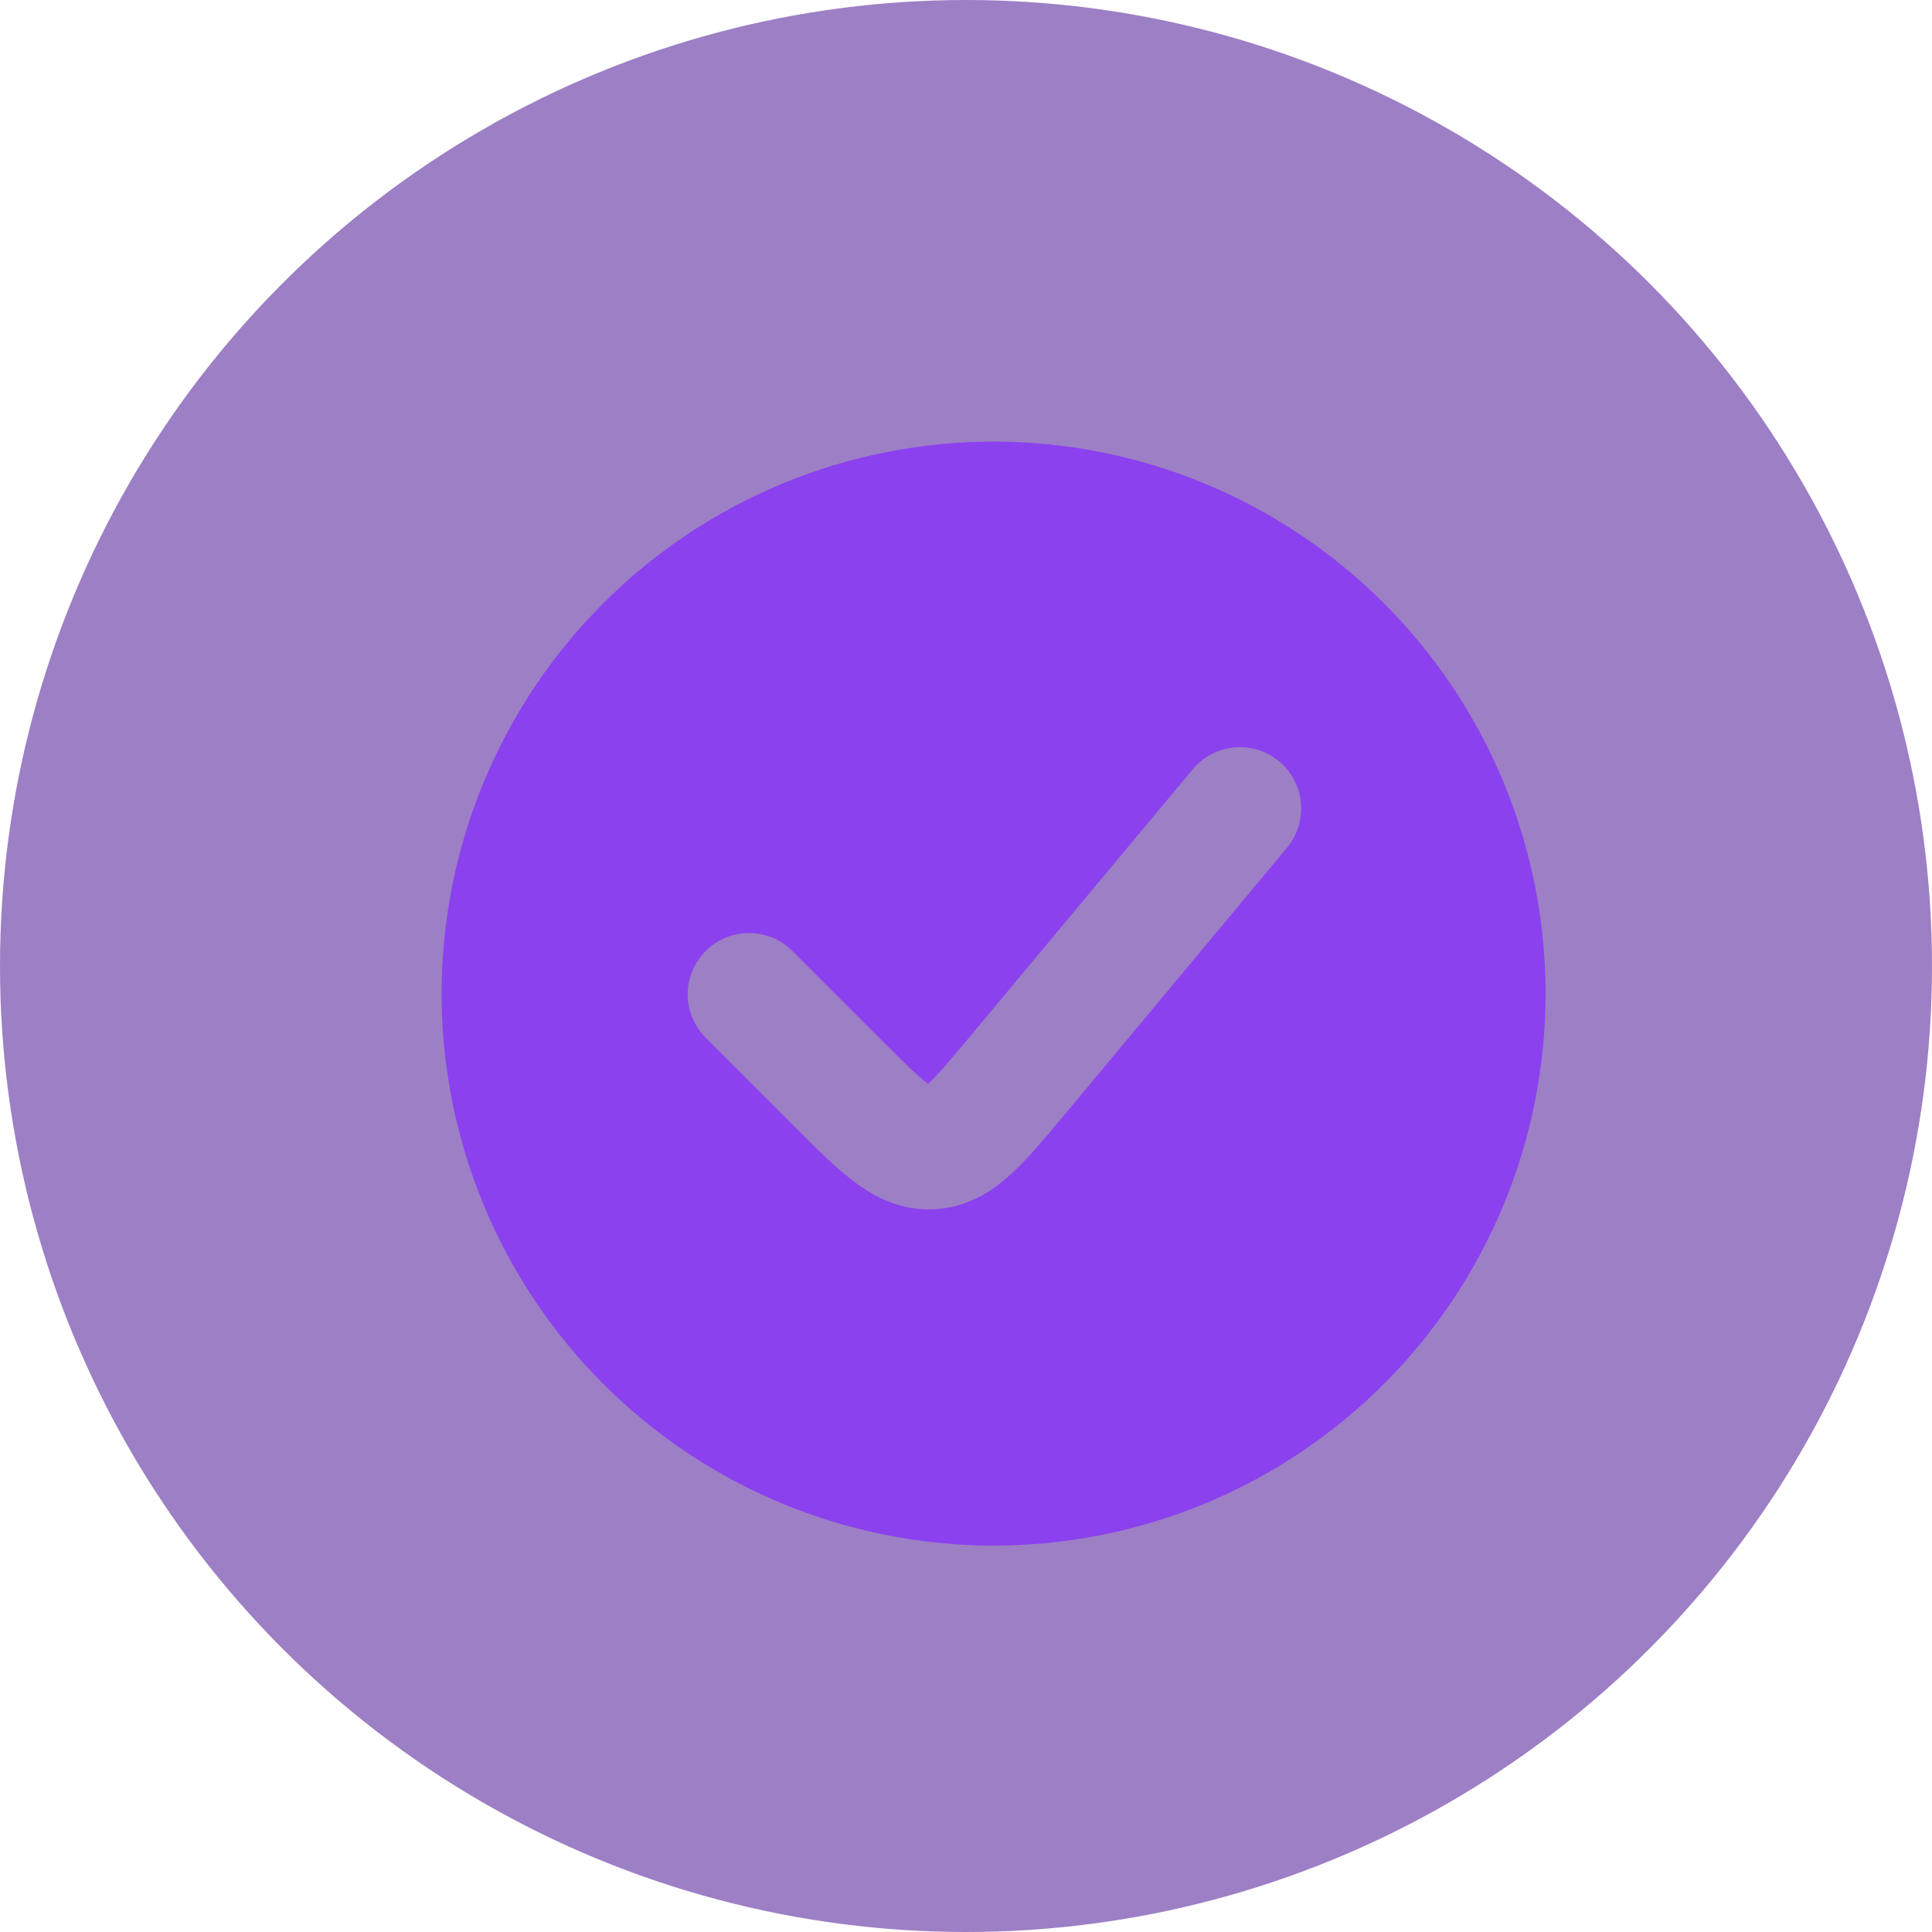
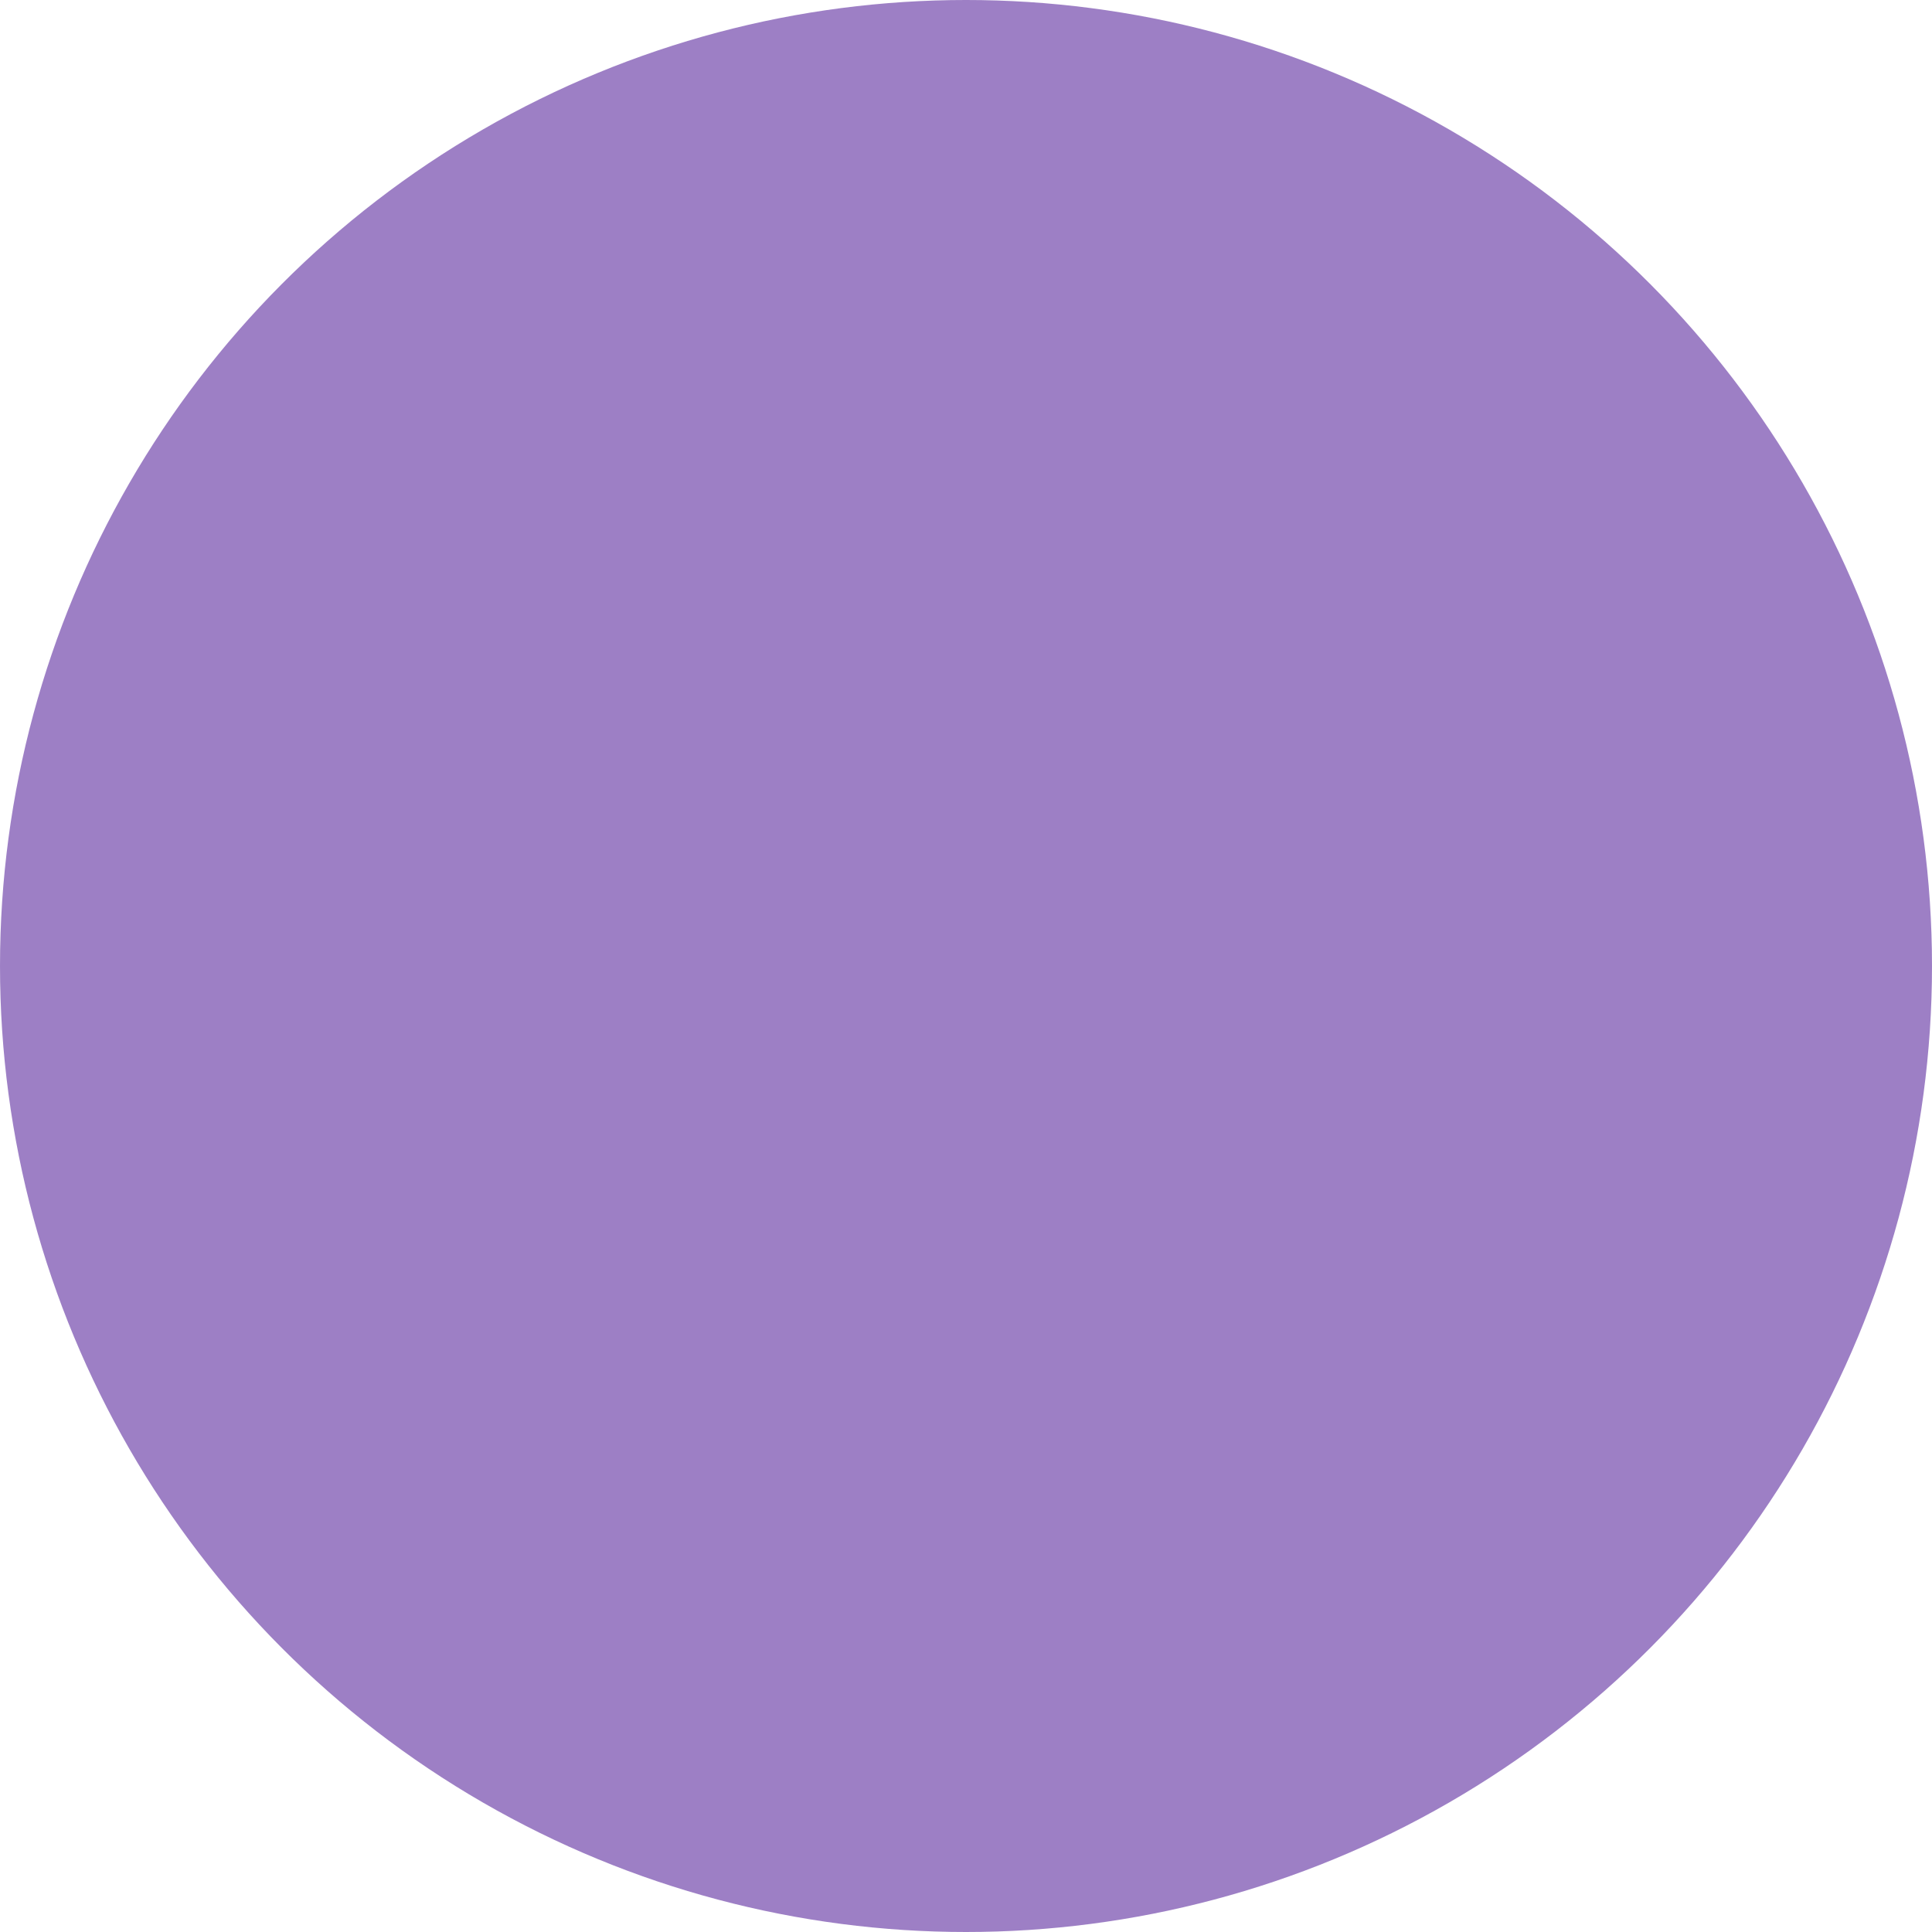
<svg xmlns="http://www.w3.org/2000/svg" width="35" height="35" viewBox="0 0 35 35" fill="none">
  <circle cx="17.5" cy="17.5" r="17.5" fill="#3C008C" fill-opacity="0.5" />
-   <path fill-rule="evenodd" clip-rule="evenodd" d="M18 28C19.313 28 20.614 27.741 21.827 27.239C23.04 26.736 24.142 26 25.071 25.071C26 24.142 26.736 23.04 27.239 21.827C27.741 20.614 28 19.313 28 18C28 16.687 27.741 15.386 27.239 14.173C26.736 12.96 26 11.857 25.071 10.929C24.142 10 23.04 9.264 21.827 8.761C20.614 8.259 19.313 8 18 8C15.348 8 12.804 9.054 10.929 10.929C9.054 12.804 8 15.348 8 18C8 20.652 9.054 23.196 10.929 25.071C12.804 26.946 15.348 28 18 28ZM23.298 15.378C23.395 15.266 23.47 15.136 23.516 14.996C23.563 14.855 23.581 14.707 23.569 14.559C23.558 14.411 23.517 14.267 23.448 14.136C23.38 14.004 23.287 13.887 23.173 13.793C23.059 13.698 22.927 13.627 22.786 13.583C22.644 13.54 22.495 13.526 22.348 13.541C22.2 13.556 22.057 13.601 21.927 13.672C21.798 13.743 21.683 13.839 21.591 13.956L17.593 18.752C17.208 19.214 16.991 19.471 16.819 19.628L16.812 19.634L16.804 19.629C16.618 19.488 16.379 19.252 15.954 18.827L14.341 17.214C14.132 17.012 13.851 16.9 13.56 16.903C13.268 16.905 12.989 17.022 12.784 17.228C12.578 17.434 12.461 17.713 12.458 18.004C12.456 18.295 12.568 18.576 12.77 18.786L14.382 20.398L14.428 20.443C14.791 20.807 15.139 21.156 15.464 21.401C15.828 21.677 16.304 21.934 16.914 21.908C17.526 21.88 17.977 21.579 18.314 21.272C18.614 20.998 18.931 20.619 19.259 20.224L19.3 20.176L23.298 15.378Z" fill="#8B41EE" />
</svg>